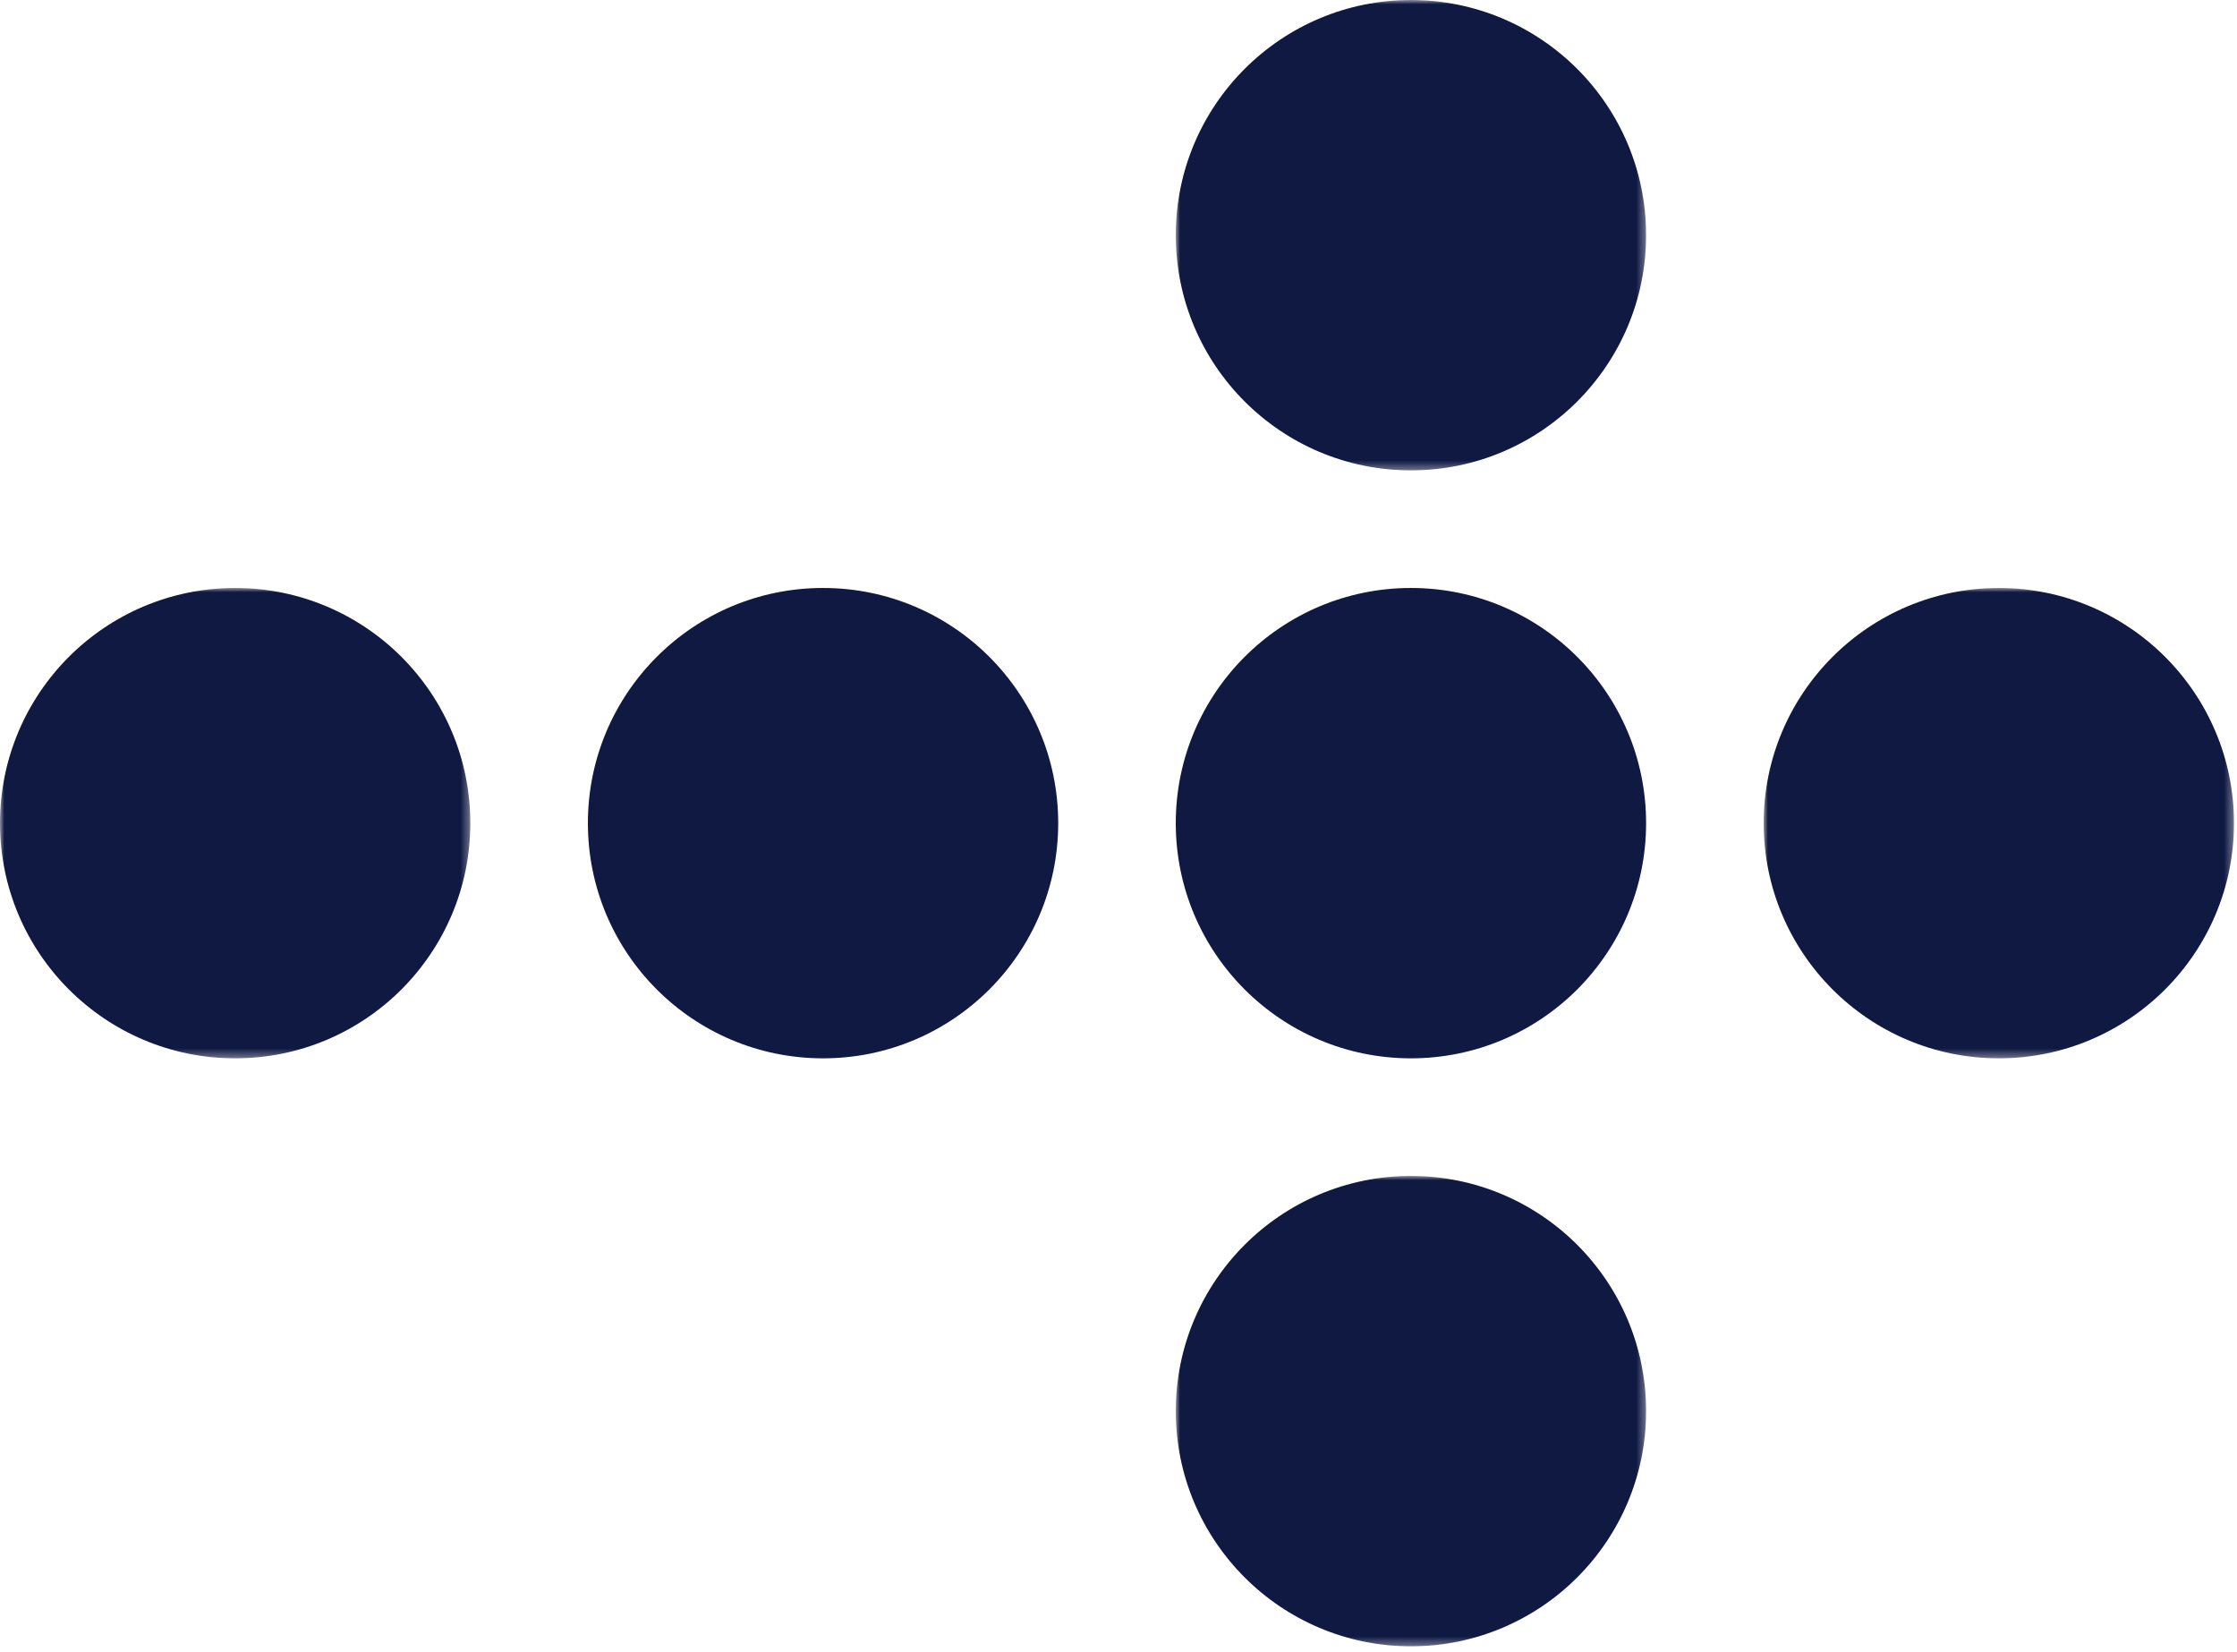
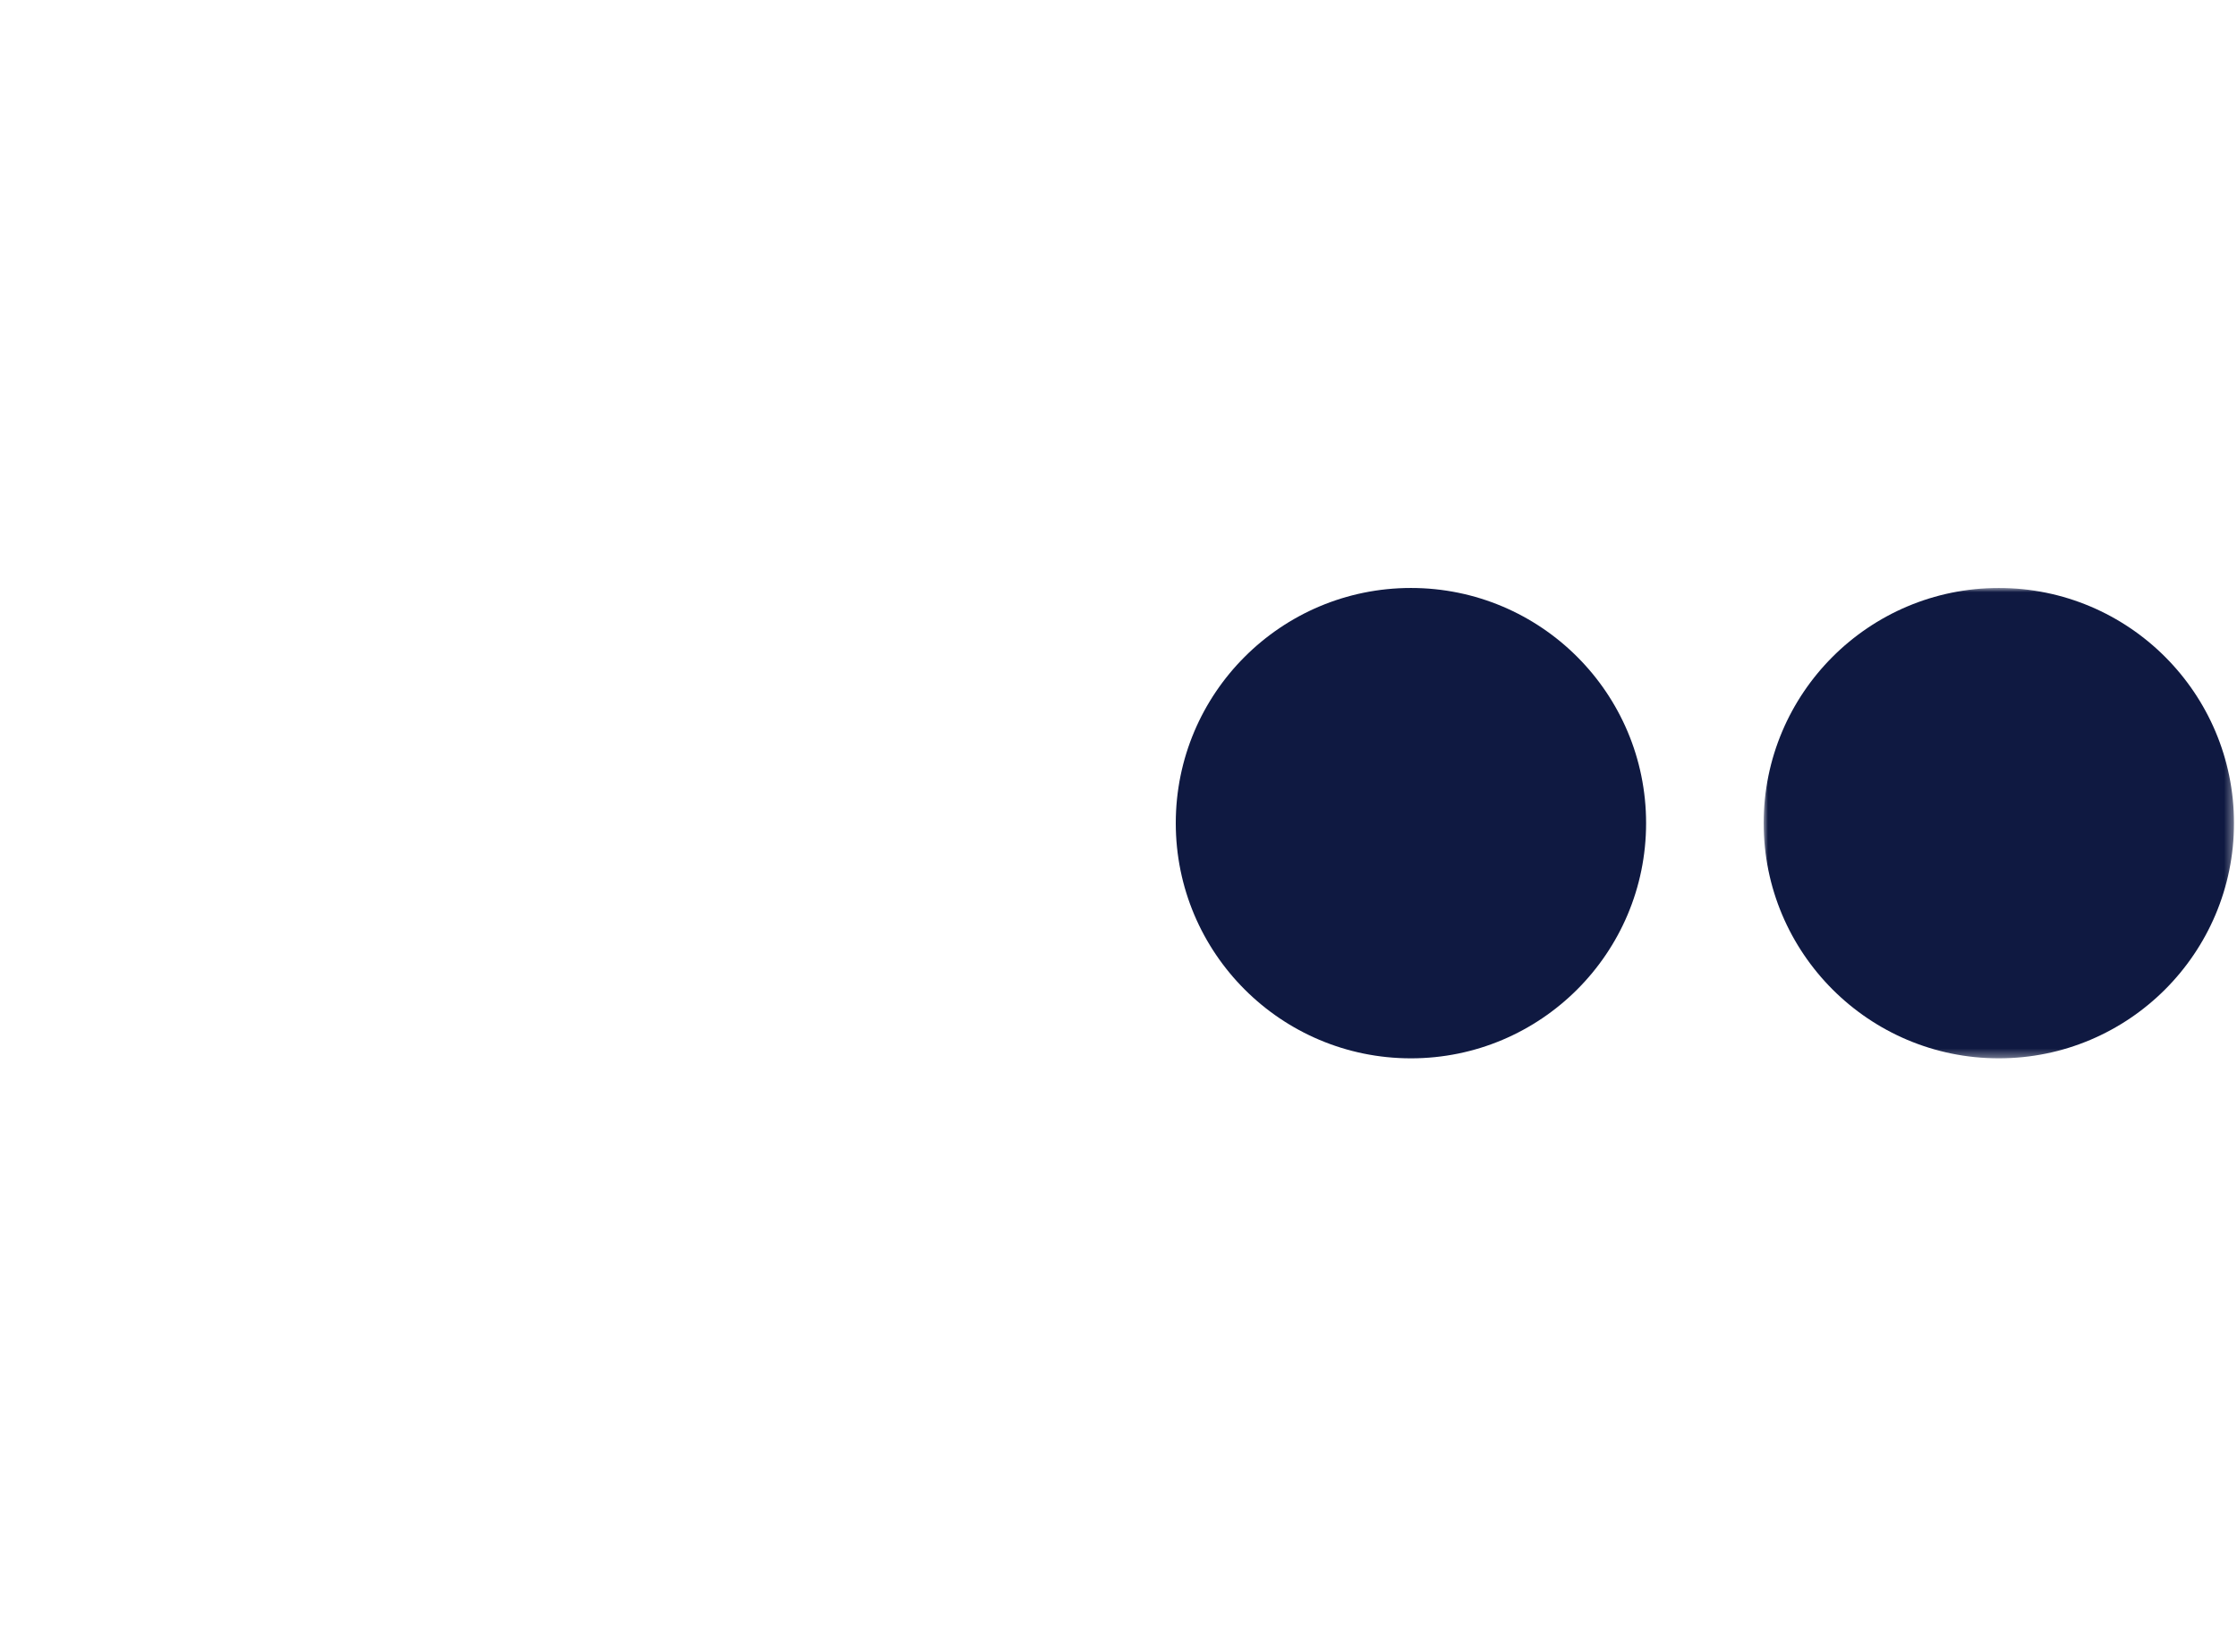
<svg xmlns="http://www.w3.org/2000/svg" xmlns:xlink="http://www.w3.org/1999/xlink" width="260px" height="192px" viewBox="0 0 260 192" version="1.1">
  <title>Group 17</title>
  <defs>
-     <polygon id="path-1" points="0 0 54.663 0 54.663 54.662 0 54.662" />
    <polygon id="path-3" points="-2.84217094e-14 0 54.663 0 54.663 54.662 -2.84217094e-14 54.662" />
-     <polygon id="path-5" points="0 0 54.663 0 54.663 54.663 0 54.663" />
    <polygon id="path-7" points="0 -1.42108547e-14 54.663 -1.42108547e-14 54.663 54.663 0 54.663" />
  </defs>
  <g id="Page-1" stroke="none" stroke-width="1" fill="none" fill-rule="evenodd">
    <g id="Artboard" transform="translate(-665, -1385)">
      <g id="Group-17" transform="translate(665, 1385)">
-         <path d="M68.329,95.661 C68.329,80.566 80.566,68.33 95.661,68.33 C110.755,68.33 122.992,80.566 122.992,95.661 C122.992,110.756 110.755,122.992 95.661,122.992 C80.566,122.992 68.329,110.756 68.329,95.661" id="Fill-1" fill="#0F1941" />
        <g id="Group-5" transform="translate(0, 68.33)">
          <mask id="mask-2" fill="white">
            <use xlink:href="#path-1" />
          </mask>
          <g id="Clip-4" />
-           <path d="M-0,27.331 C-0,12.236 12.237,0 27.332,0 C42.426,0 54.663,12.236 54.663,27.331 C54.663,42.426 42.426,54.662 27.332,54.662 C12.237,54.662 -0,42.426 -0,27.331" id="Fill-3" fill="#0F1941" mask="url(#mask-2)" />
+           <path d="M-0,27.331 C-0,12.236 12.237,0 27.332,0 C54.663,42.426 42.426,54.662 27.332,54.662 C12.237,54.662 -0,42.426 -0,27.331" id="Fill-3" fill="#0F1941" mask="url(#mask-2)" />
        </g>
        <path d="M136.657,95.661 C136.657,80.566 148.894,68.33 163.989,68.33 C179.083,68.33 191.321,80.566 191.321,95.661 C191.321,110.756 179.083,122.992 163.989,122.992 C148.894,122.992 136.657,110.756 136.657,95.661" id="Fill-6" fill="#0F1941" />
        <g id="Group-10" transform="translate(204.986, 68.33)">
          <mask id="mask-4" fill="white">
            <use xlink:href="#path-3" />
          </mask>
          <g id="Clip-9" />
          <path d="M-2.84217094e-14,27.331 C-2.84217094e-14,12.236 12.237,0 27.332,0 C42.426,0 54.663,12.236 54.663,27.331 C54.663,42.426 42.426,54.662 27.332,54.662 C12.237,54.662 -2.84217094e-14,42.426 -2.84217094e-14,27.331" id="Fill-8" fill="#0F1941" mask="url(#mask-4)" />
        </g>
        <g id="Group-13" transform="translate(136.657, 0)">
          <mask id="mask-6" fill="white">
            <use xlink:href="#path-5" />
          </mask>
          <g id="Clip-12" />
          <path d="M0,27.332 C0,12.237 12.237,-0 27.332,-0 C42.426,-0 54.663,12.237 54.663,27.332 C54.663,42.427 42.426,54.663 27.332,54.663 C12.237,54.663 0,42.427 0,27.332" id="Fill-11" fill="#0F1941" mask="url(#mask-6)" />
        </g>
        <g id="Group-16" transform="translate(136.657, 136.659)">
          <mask id="mask-8" fill="white">
            <use xlink:href="#path-7" />
          </mask>
          <g id="Clip-15" />
-           <path d="M0,27.331 C0,12.236 12.237,-1.42108547e-14 27.332,-1.42108547e-14 C42.426,-1.42108547e-14 54.663,12.236 54.663,27.331 C54.663,42.426 42.426,54.663 27.332,54.663 C12.237,54.663 0,42.426 0,27.331" id="Fill-14" fill="#0F1941" mask="url(#mask-8)" />
        </g>
      </g>
    </g>
  </g>
</svg>